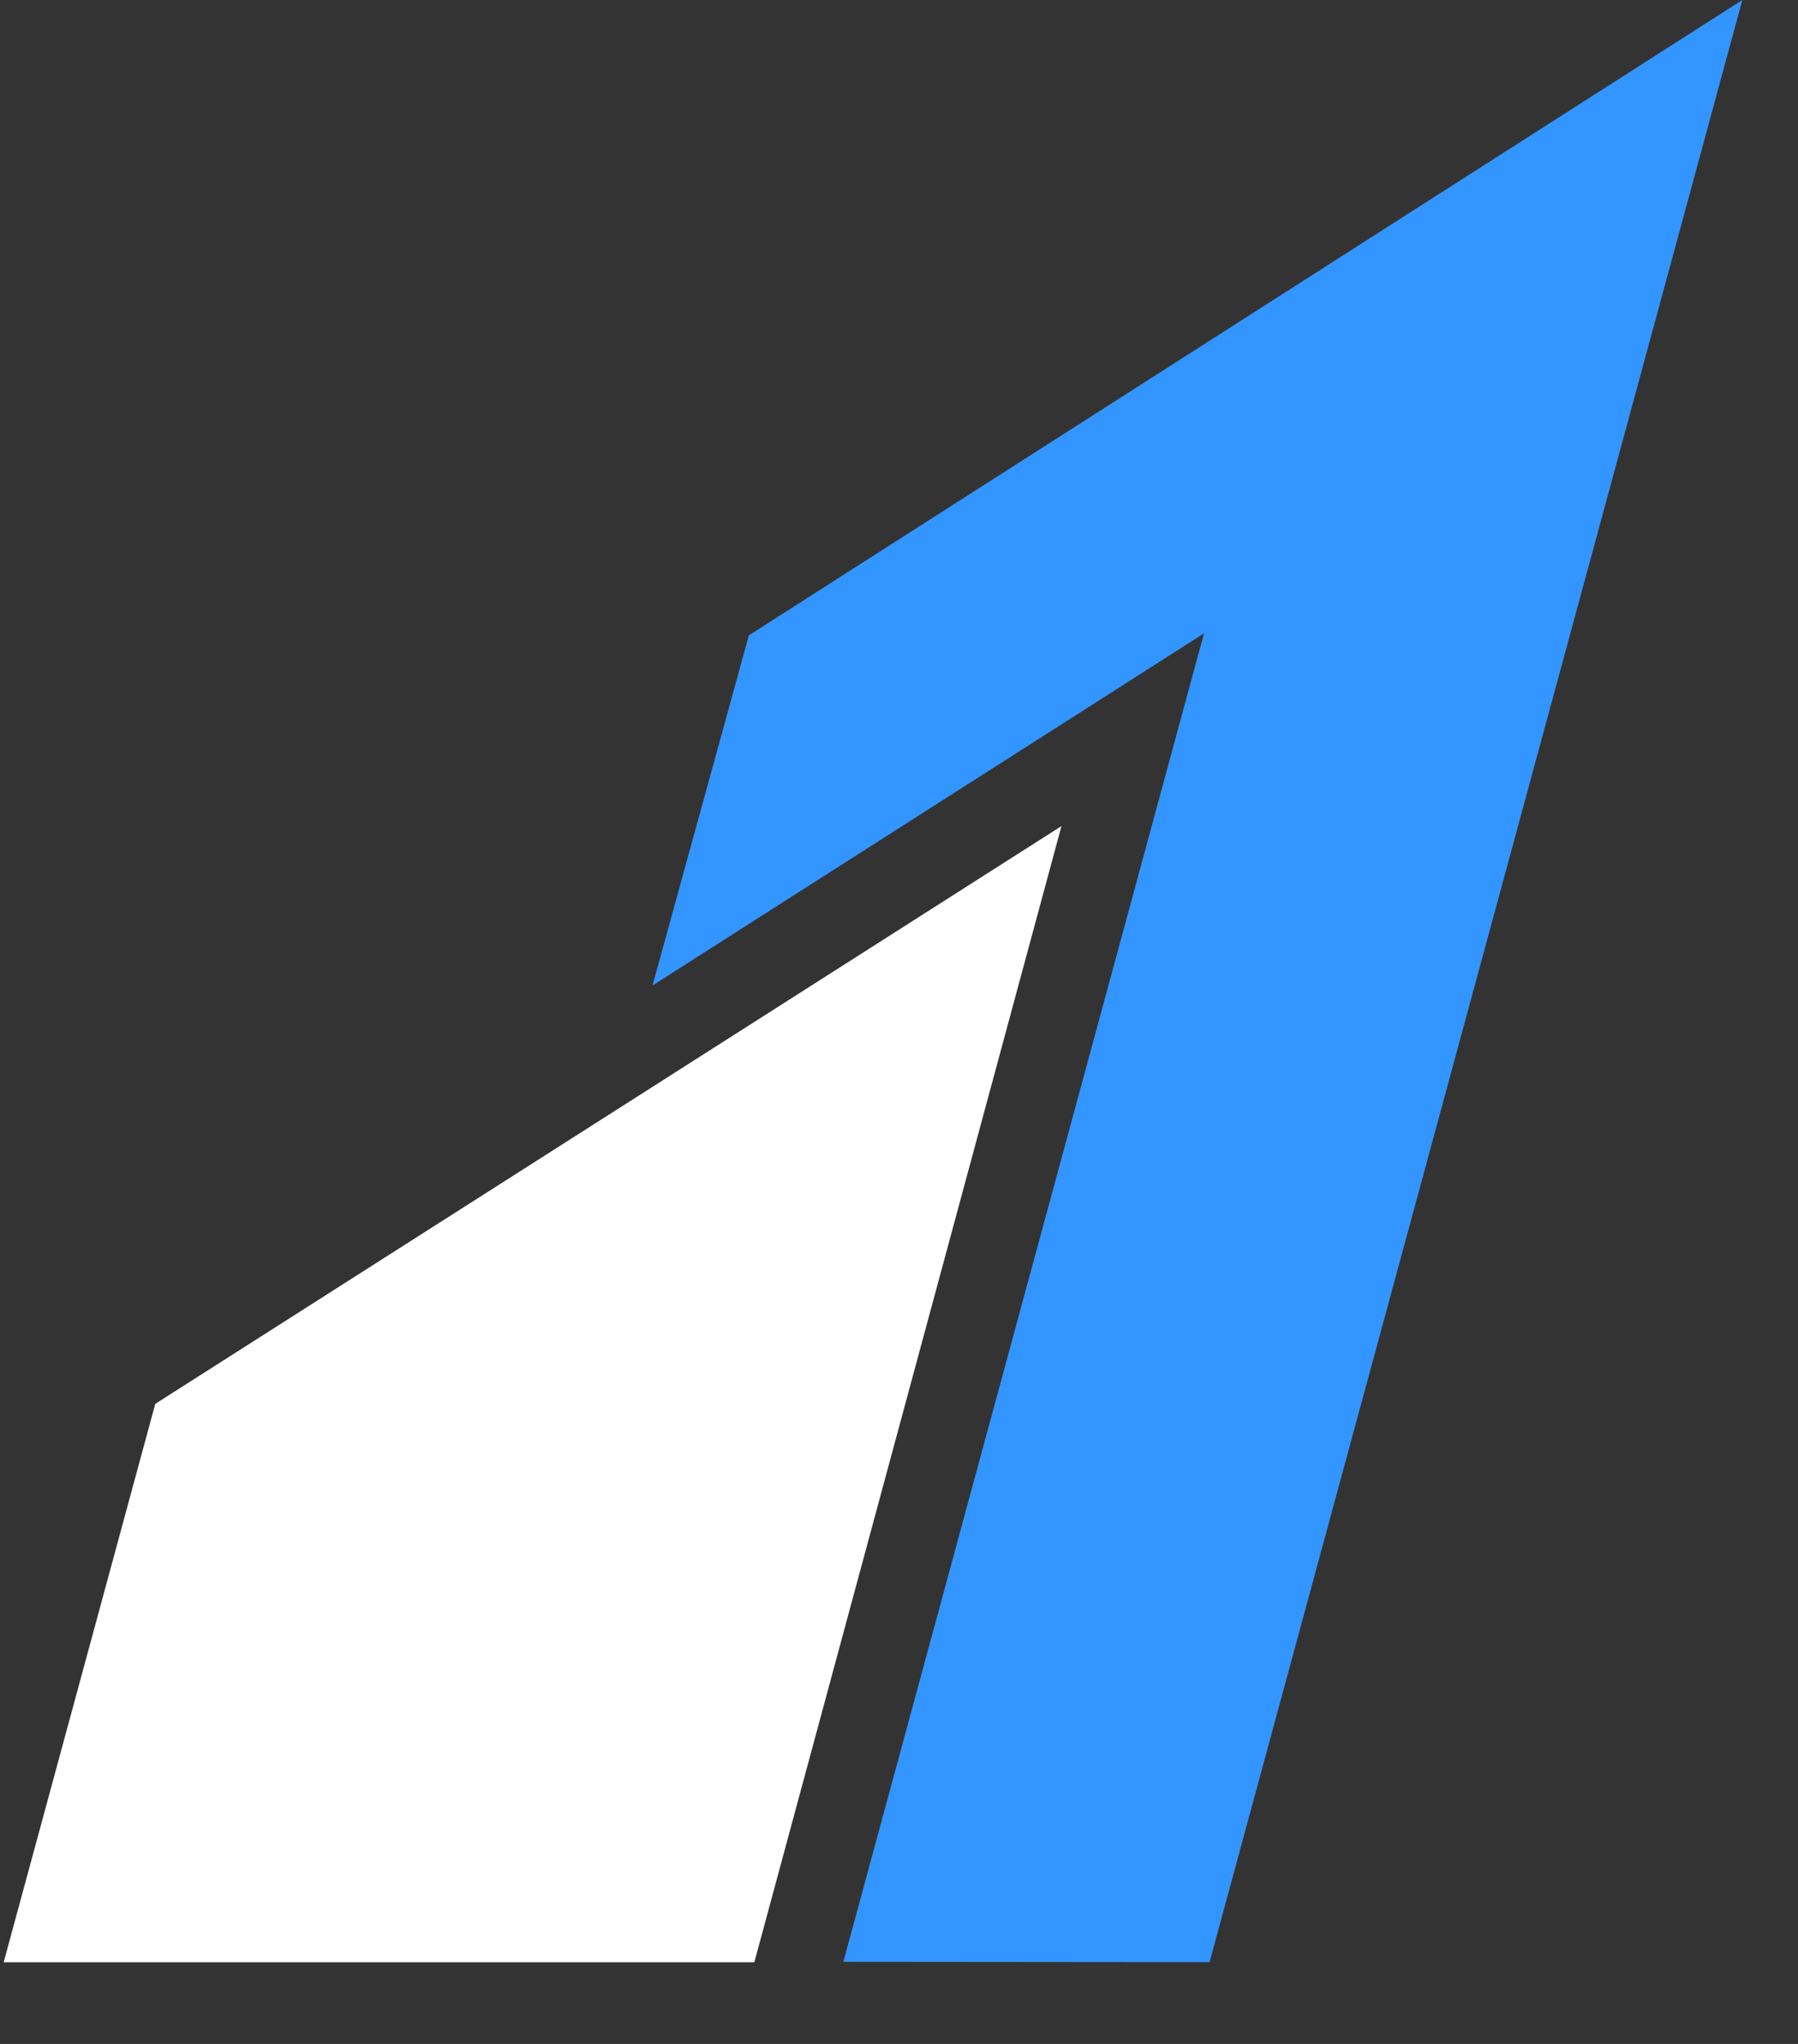
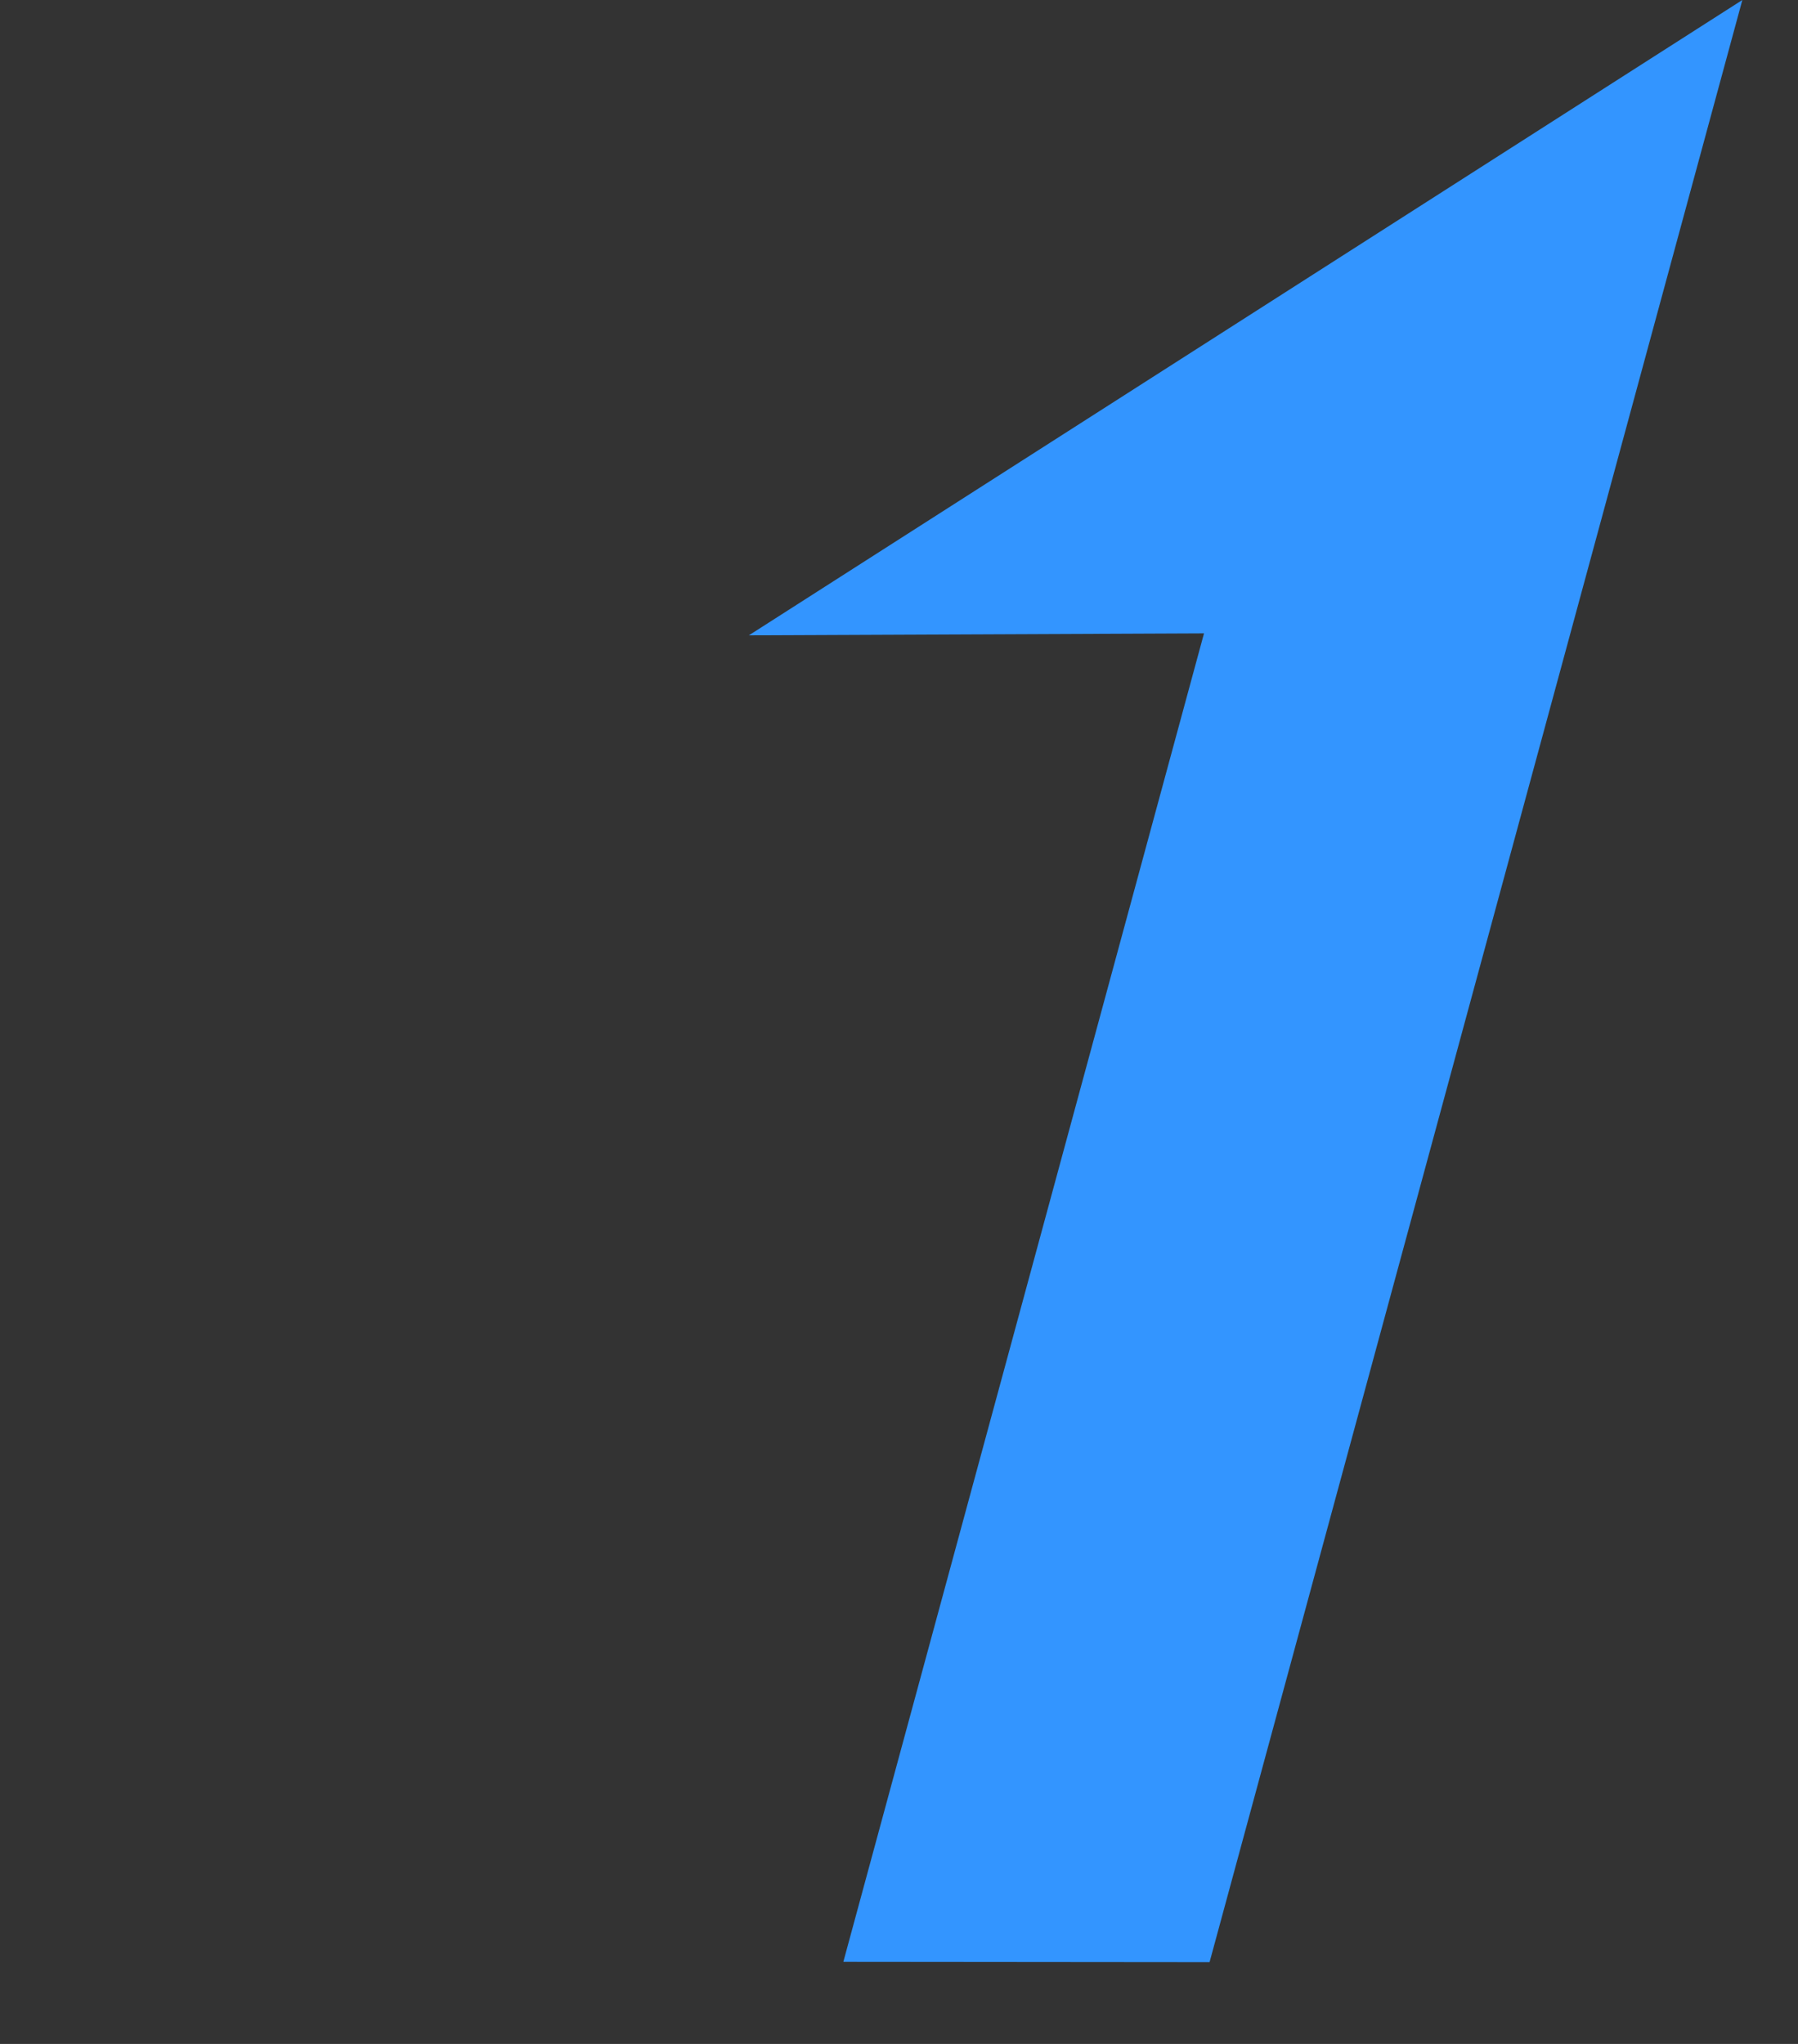
<svg xmlns="http://www.w3.org/2000/svg" width="22" height="25" viewBox="0 0 22 25" fill="none">
  <rect x="0" y="0" width="22" height="25" fill="#333333" stroke="none" />
-   <path fill-rule="evenodd" clip-rule="evenodd" d="M9.163 7.771L7.984 12.054L14.732 7.747L10.319 23.996L14.8 24L21.319 0L9.163 7.771Z" fill="#3395FF" />
-   <path fill-rule="evenodd" clip-rule="evenodd" d="M1.9 17.171L0.045 24.001H9.23C9.23 24.001 12.987 10.109 12.988 10.104C12.985 10.107 1.9 17.171 1.9 17.171Z" fill="white" />
+   <path fill-rule="evenodd" clip-rule="evenodd" d="M9.163 7.771L14.732 7.747L10.319 23.996L14.8 24L21.319 0L9.163 7.771Z" fill="#3395FF" />
</svg>